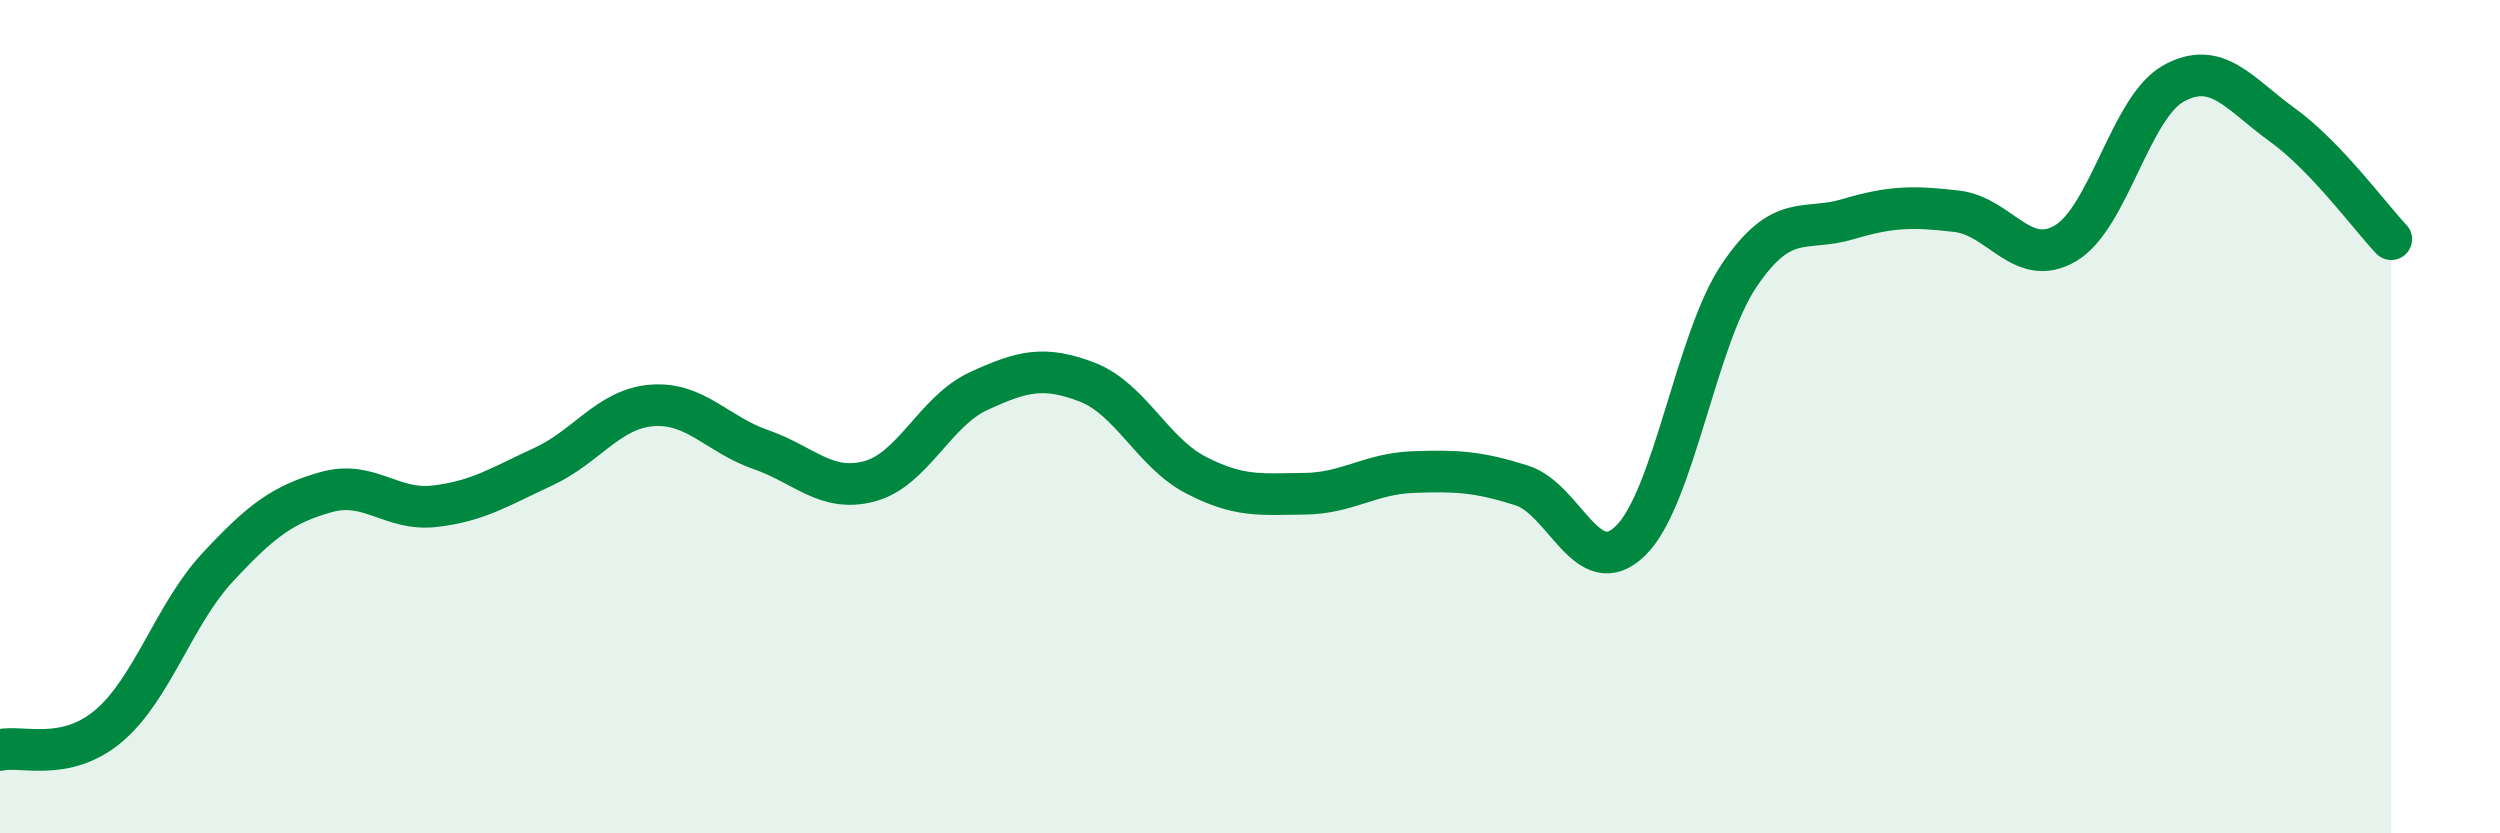
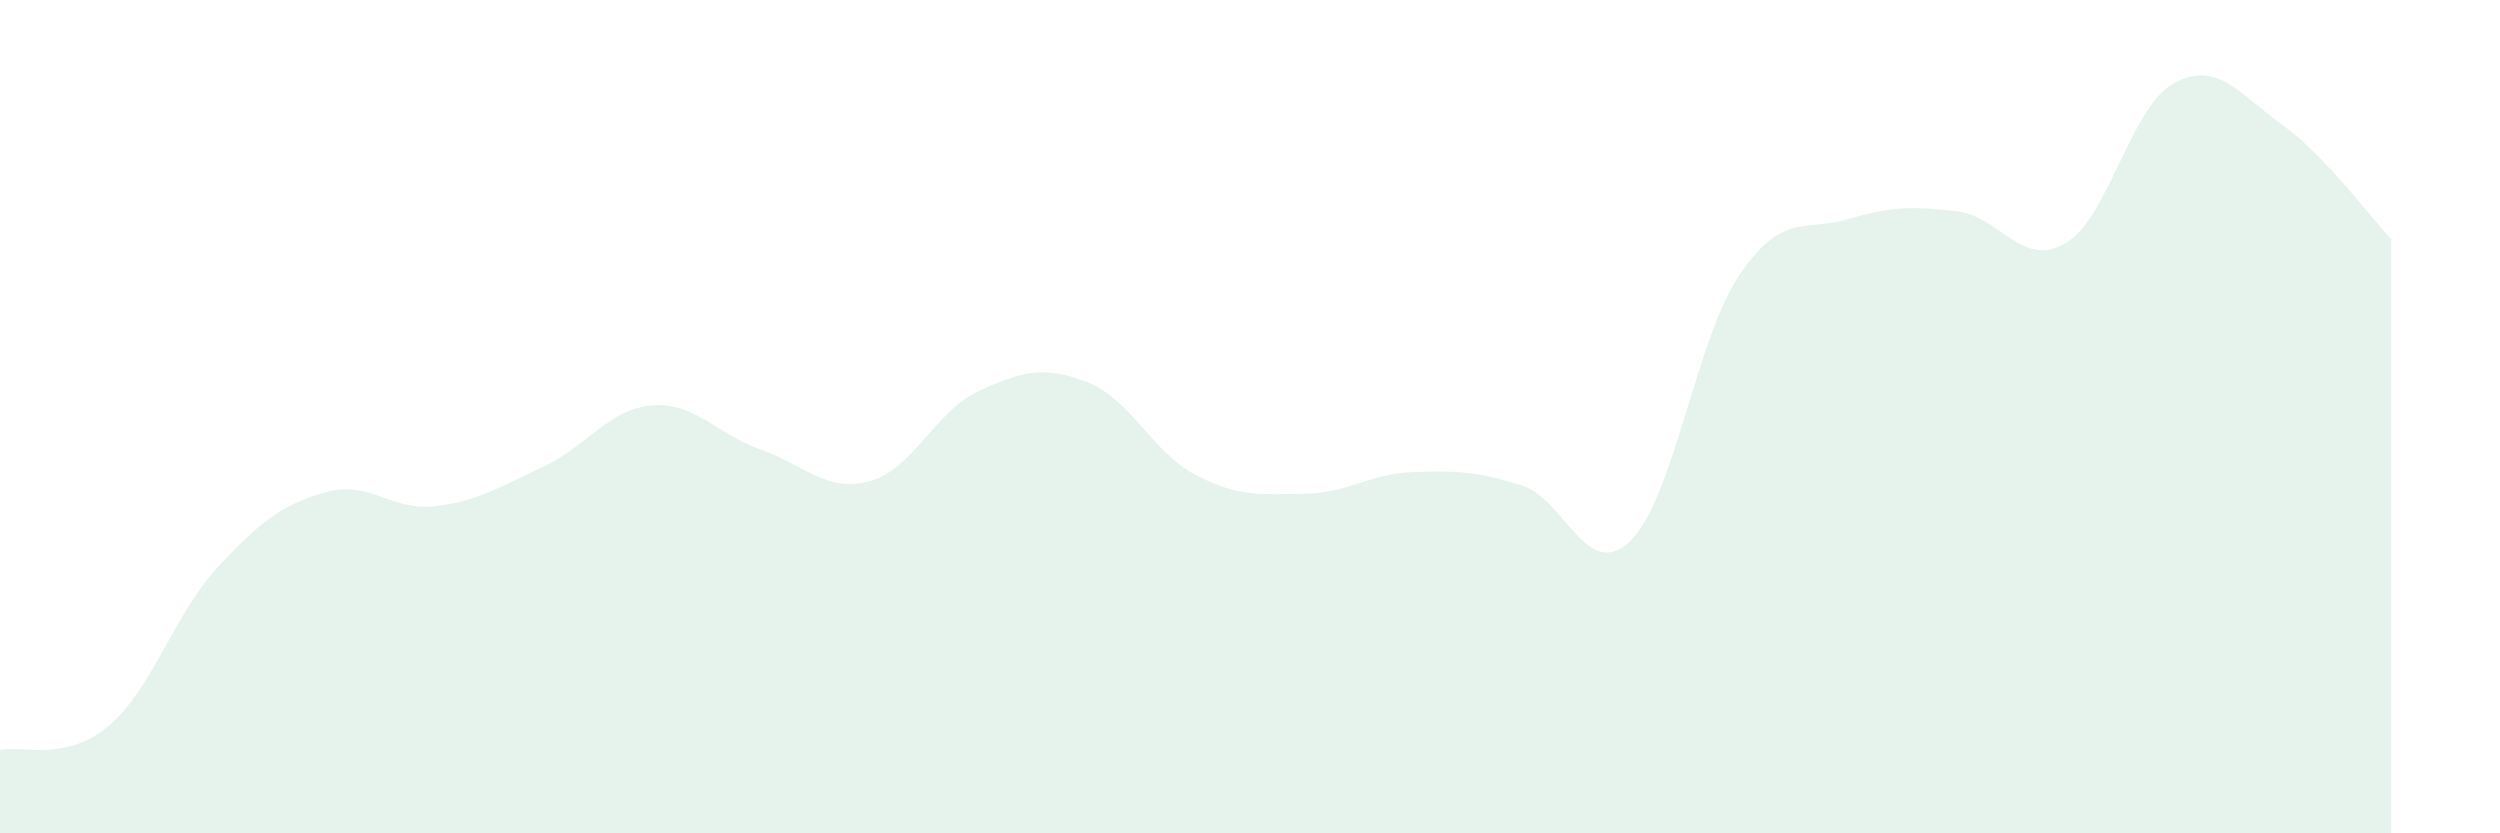
<svg xmlns="http://www.w3.org/2000/svg" width="60" height="20" viewBox="0 0 60 20">
  <path d="M 0,18 C 0.52,17.88 1.57,18.3 2.61,17.42 C 3.65,16.54 4.18,14.74 5.22,13.62 C 6.26,12.5 6.79,12.1 7.83,11.81 C 8.87,11.52 9.39,12.27 10.43,12.15 C 11.47,12.03 12,11.68 13.04,11.2 C 14.08,10.72 14.61,9.81 15.65,9.73 C 16.69,9.65 17.22,10.43 18.26,10.79 C 19.3,11.15 19.83,11.83 20.87,11.55 C 21.91,11.27 22.44,9.87 23.48,9.39 C 24.52,8.91 25.05,8.77 26.09,9.17 C 27.13,9.57 27.66,10.86 28.7,11.4 C 29.74,11.94 30.26,11.86 31.3,11.85 C 32.34,11.84 32.87,11.37 33.91,11.33 C 34.95,11.29 35.48,11.32 36.52,11.65 C 37.56,11.98 38.09,13.99 39.13,12.98 C 40.17,11.97 40.7,8.15 41.74,6.61 C 42.78,5.07 43.31,5.57 44.35,5.26 C 45.39,4.95 45.92,4.95 46.96,5.07 C 48,5.19 48.53,6.45 49.57,5.84 C 50.61,5.23 51.13,2.57 52.17,2 C 53.21,1.43 53.74,2.25 54.78,3 C 55.82,3.75 56.87,5.19 57.39,5.74L57.39 20L0 20Z" fill="#008740" opacity="0.1" stroke-linecap="round" stroke-linejoin="round" />
-   <path d="M 0,18 C 0.52,17.88 1.57,18.3 2.61,17.42 C 3.65,16.54 4.18,14.74 5.22,13.62 C 6.26,12.5 6.79,12.1 7.83,11.81 C 8.87,11.52 9.39,12.27 10.43,12.15 C 11.47,12.03 12,11.68 13.04,11.2 C 14.08,10.72 14.61,9.81 15.65,9.73 C 16.69,9.65 17.22,10.43 18.26,10.79 C 19.3,11.15 19.83,11.83 20.87,11.55 C 21.91,11.27 22.44,9.87 23.48,9.39 C 24.52,8.91 25.05,8.77 26.09,9.17 C 27.13,9.57 27.66,10.86 28.7,11.4 C 29.74,11.94 30.26,11.86 31.3,11.85 C 32.34,11.84 32.87,11.37 33.91,11.33 C 34.95,11.29 35.48,11.32 36.52,11.65 C 37.56,11.98 38.09,13.99 39.13,12.98 C 40.17,11.97 40.7,8.15 41.74,6.61 C 42.78,5.07 43.31,5.57 44.35,5.26 C 45.39,4.95 45.92,4.95 46.96,5.07 C 48,5.19 48.53,6.45 49.57,5.84 C 50.61,5.23 51.13,2.57 52.17,2 C 53.21,1.43 53.74,2.25 54.78,3 C 55.82,3.75 56.87,5.19 57.39,5.74" stroke="#008740" stroke-width="1" fill="none" stroke-linecap="round" stroke-linejoin="round" />
</svg>